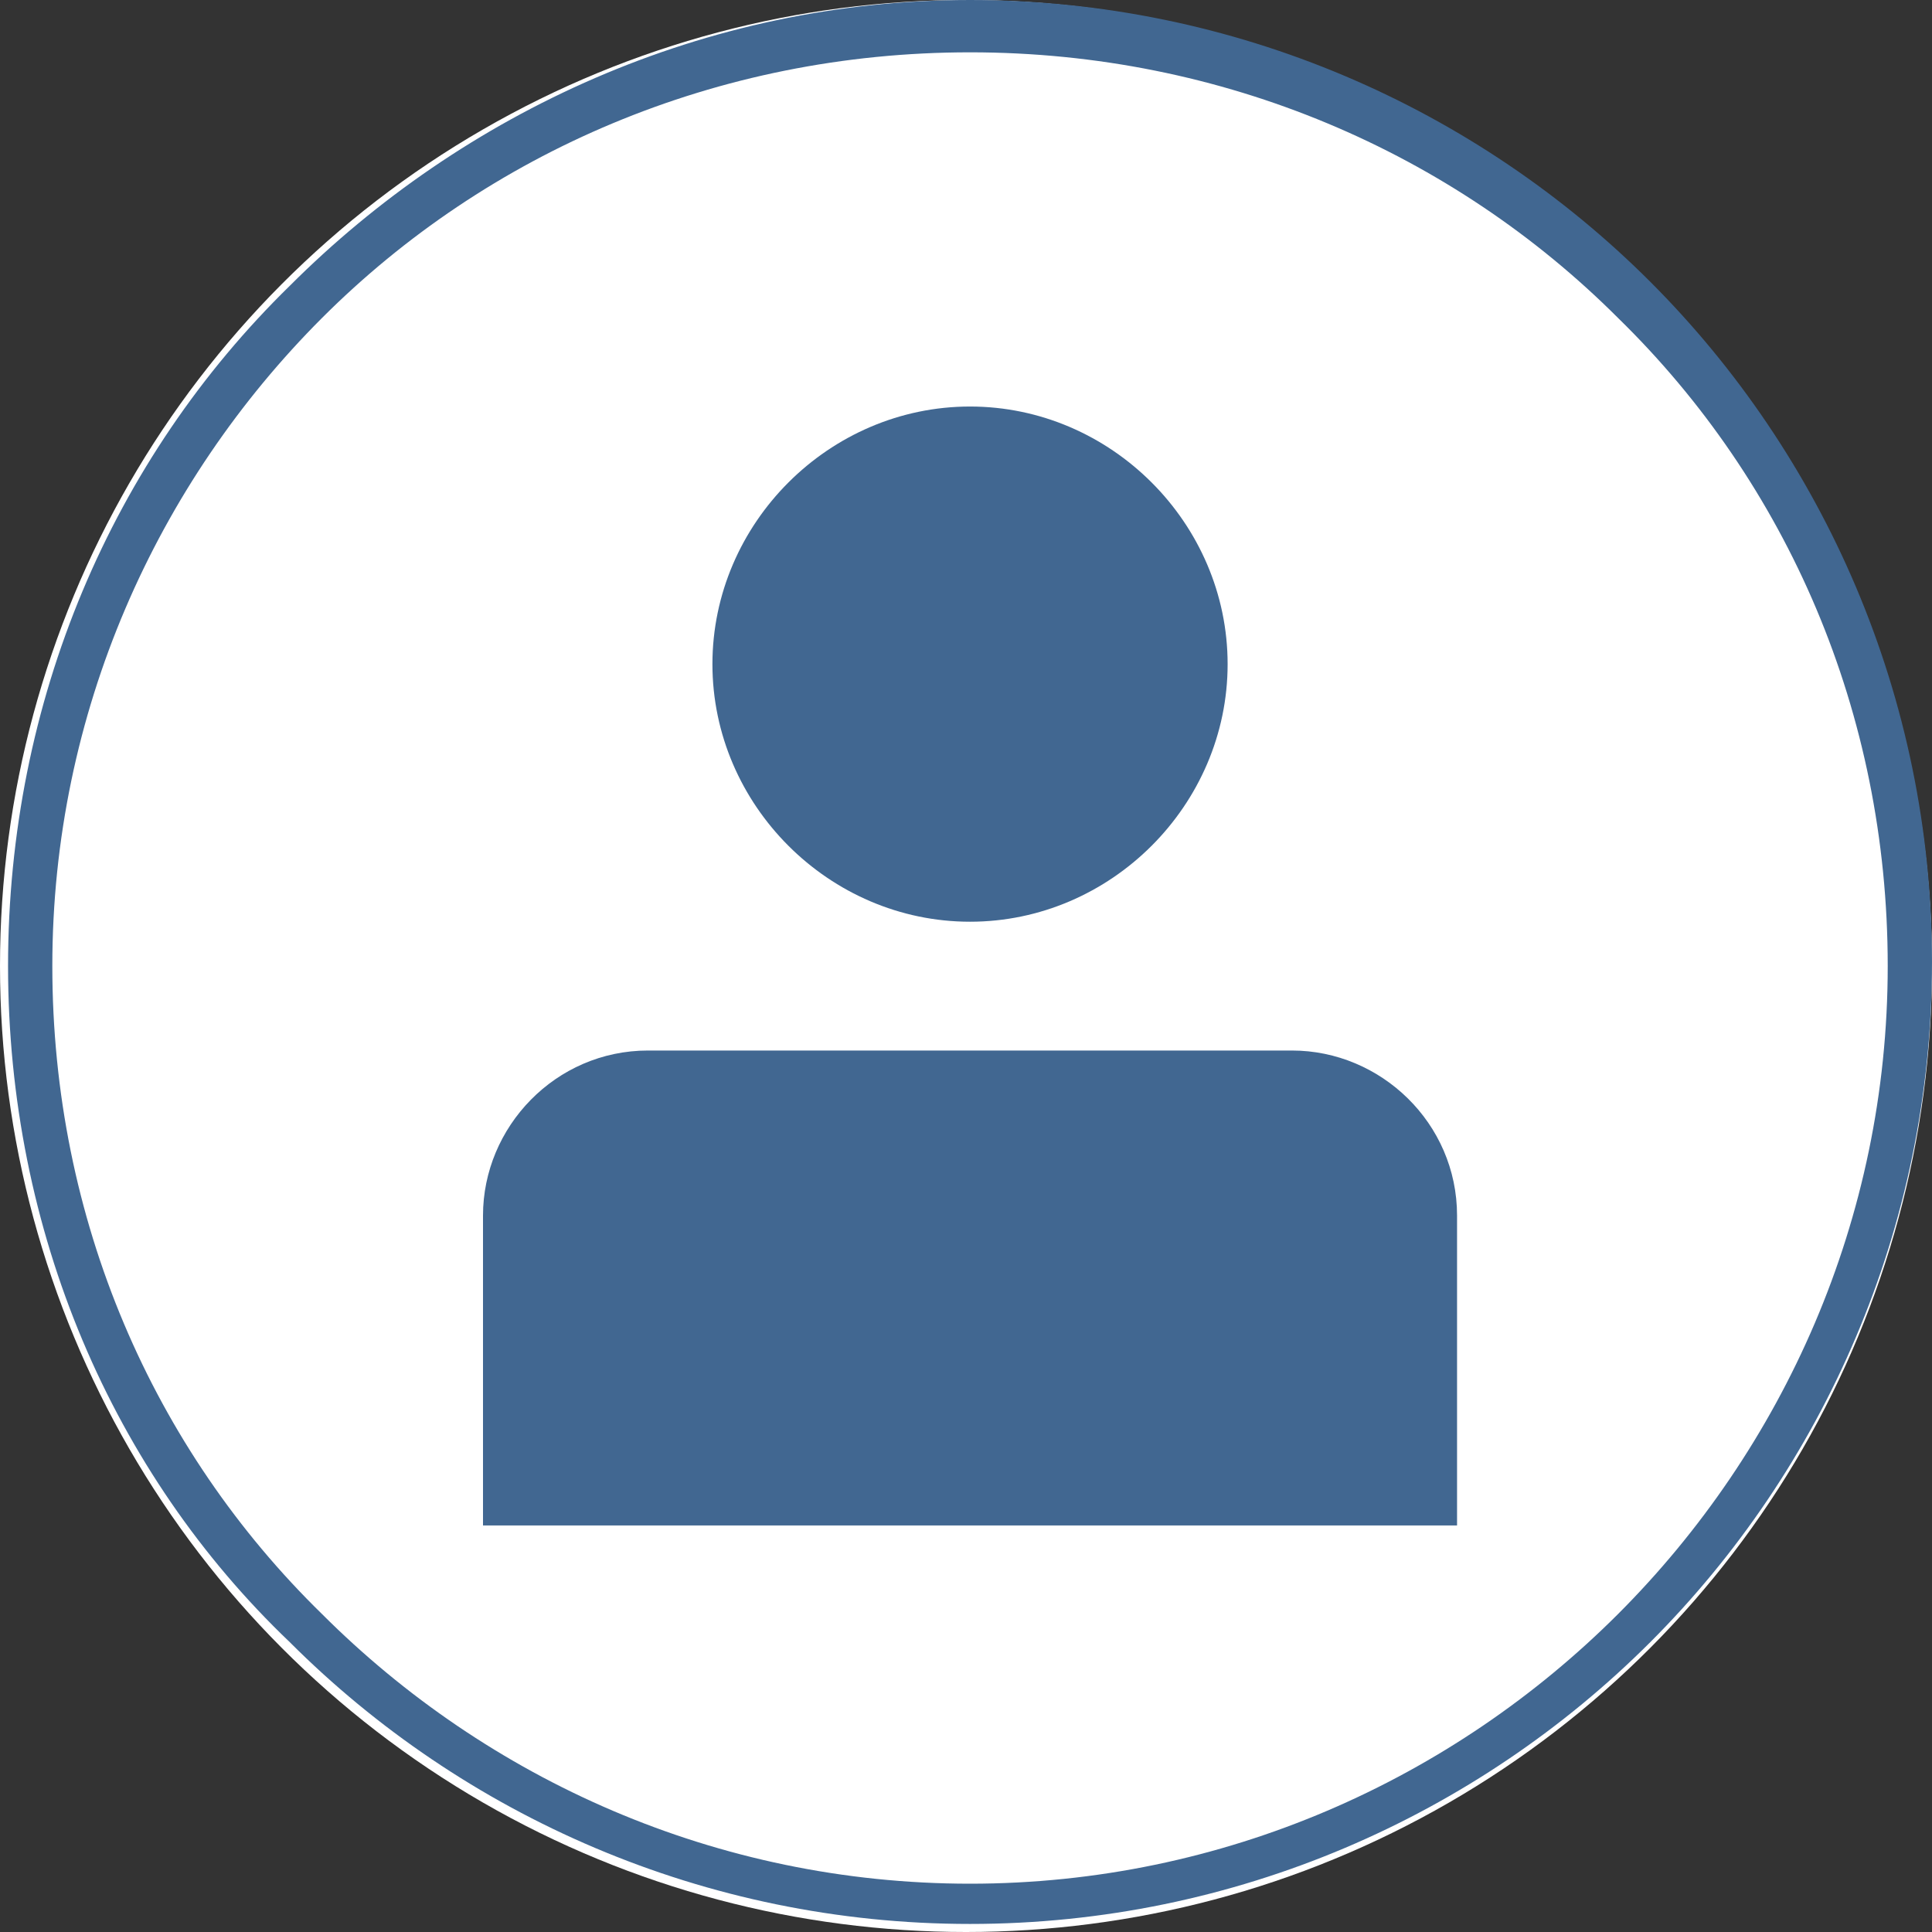
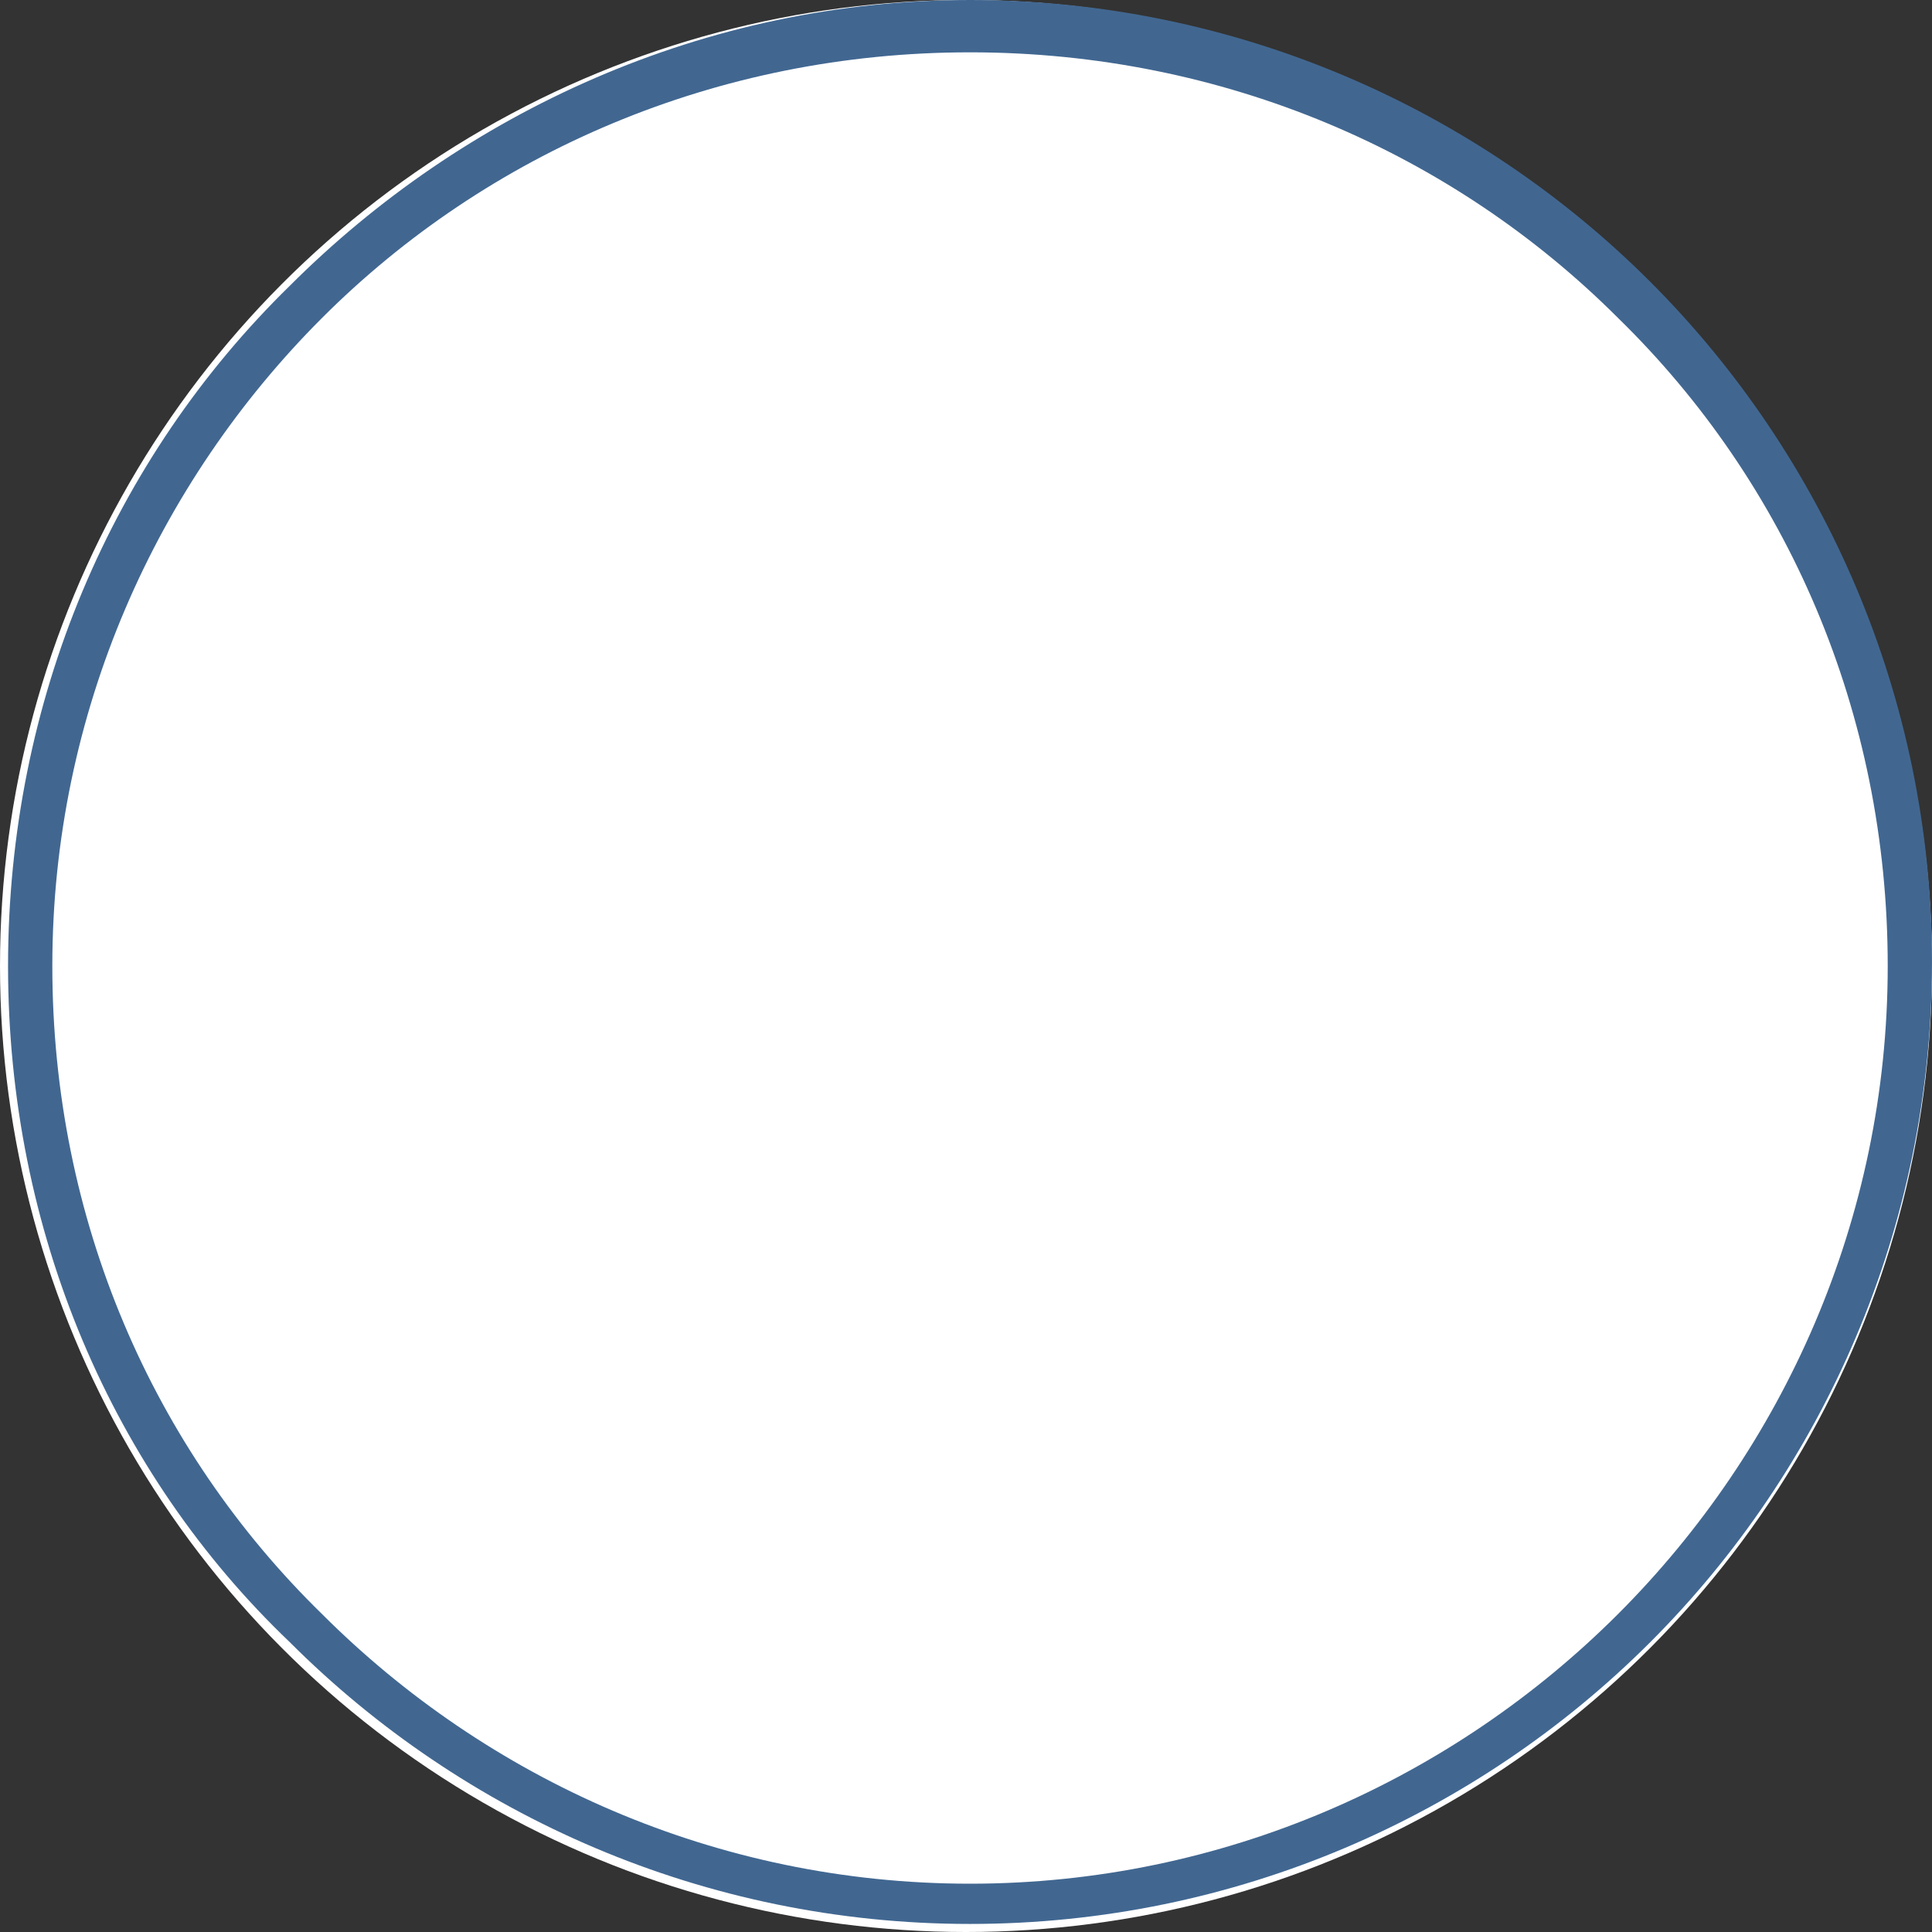
<svg xmlns="http://www.w3.org/2000/svg" id="Layer_1" version="1.1" viewBox="0 0 48 48">
  <rect x="0" y="0" width="48" height="48" fill="#333333" stroke="none" />
  <defs>
    <style>
      .st0 {
        fill-rule: evenodd;
      }

      .st0, .st1 {
        fill: #416791;
      }

      .st2 {
        fill: #fff;
      }
    </style>
  </defs>
  <circle class="st2" cx="24" cy="24" r="24" />
  <g>
    <path class="st1" d="M24.1,0c6.6,0,12.6,2.7,16.9,7,4.3,4.3,7,10.3,7,16.9s-2.7,12.6-7,16.9c-4.3,4.3-10.3,7-16.9,7s-12.6-2.7-16.9-7C2.8,36.6.2,30.6.2,24S2.8,11.4,7.2,7.1C11.5,2.8,17.5,0,24.1,0h0ZM40.2,7.9C36.1,3.8,30.4,1.3,24.1,1.3S12.1,3.8,8,7.9C3.9,12,1.3,17.7,1.3,24s2.5,12,6.7,16.1c4.1,4.1,9.8,6.7,16.1,6.7s12-2.6,16.1-6.7c4.1-4.1,6.7-9.8,6.7-16.1s-2.5-12-6.7-16.1h0Z" />
-     <path class="st0" d="M24.1,22.9c3.5,0,6.4-2.9,6.4-6.4s-2.9-6.4-6.4-6.4-6.4,2.9-6.4,6.4,2.9,6.4,6.4,6.4h0Z" />
-     <path class="st0" d="M16,26.1h16.1c2.2,0,4.1,1.8,4.1,4.1v7.7H12v-7.7c0-2.2,1.8-4.1,4.1-4.1h0Z" />
  </g>
</svg>